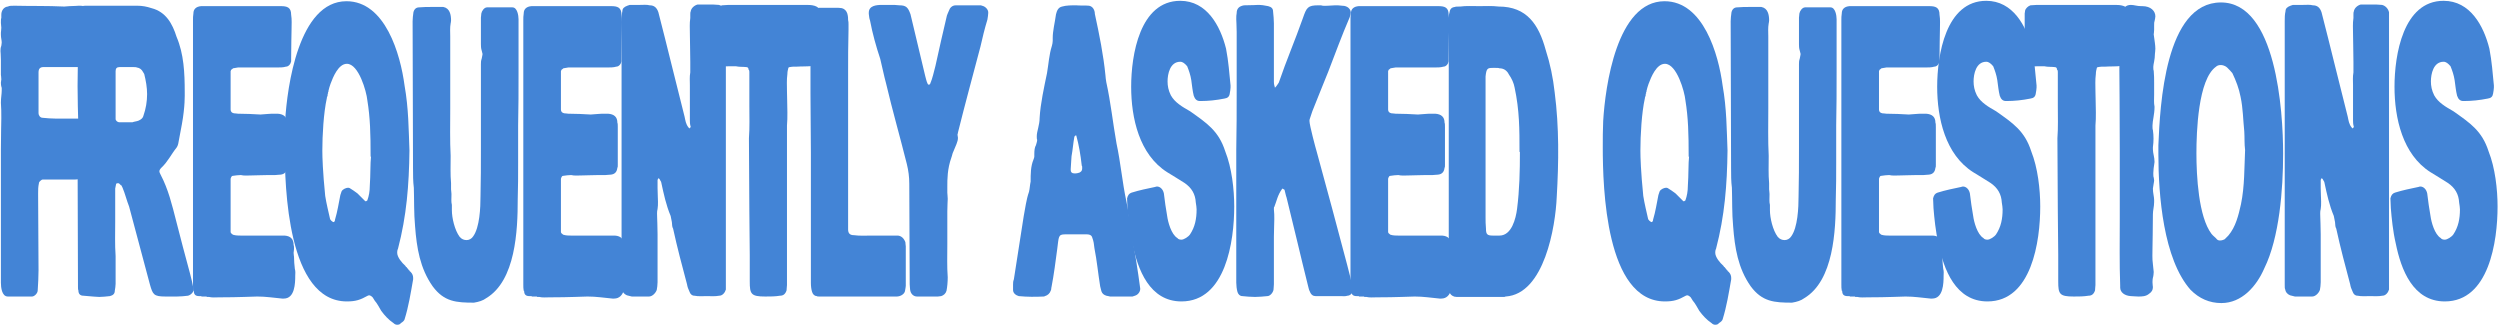
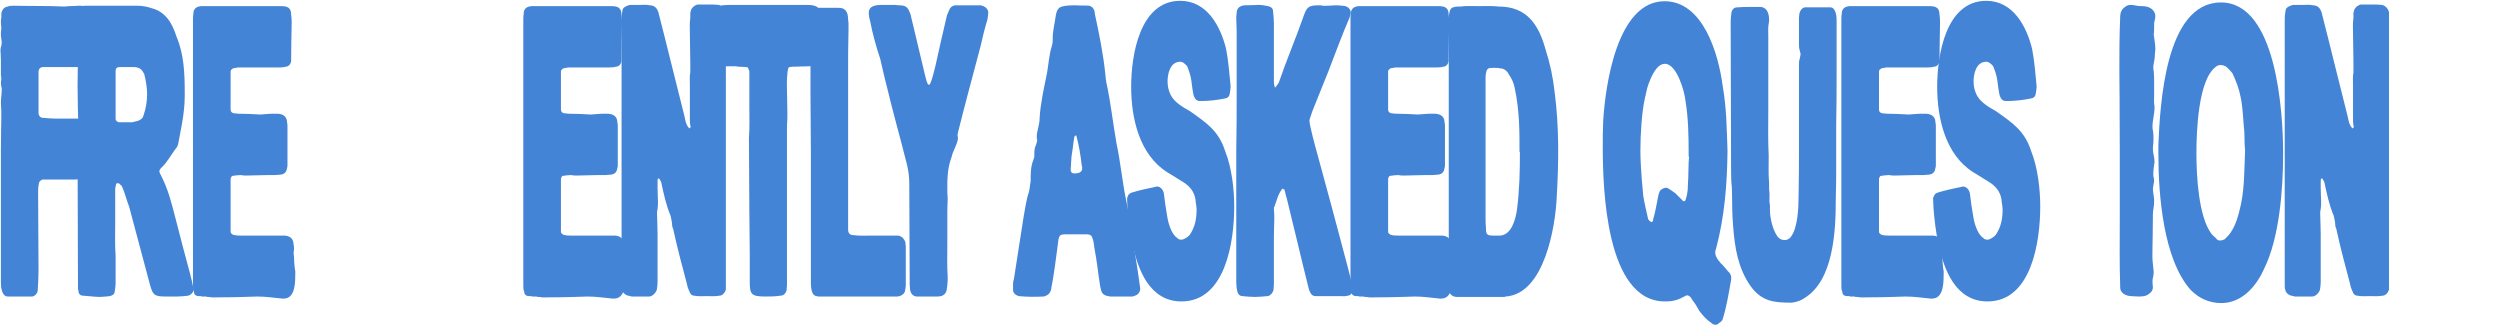
<svg xmlns="http://www.w3.org/2000/svg" width="978" height="128" viewBox="0 0 978 128" fill="none">
  <path d="M15.233 71.52V71.68C14.913 73.12 14.913 74.24 14.913 75.68C14.913 85.92 15.073 95.52 15.073 105.76C15.073 108.32 14.913 111.04 14.753 113.6C14.753 114.72 13.473 116 12.513 116H3.073C0.673 116 0.353 112.32 0.353 110.56V58.56C0.353 52.48 0.513 48.16 0.513 46.24C0.513 44.16 0.513 42.24 0.353 40.16C0.353 38.24 0.673 36.8 0.673 35.52V34.4C0.353 33.44 0.353 32.8 0.353 32.32C0.353 32 0.513 31.36 0.513 31.04C0.513 30.08 0.353 29.6 0.353 29.28V23.52C0.353 21.6 0.193 20.32 0.193 20C0.193 19.36 0.193 18.72 0.513 17.92C0.513 17.6 0.673 17.12 0.673 16.64C0.673 15.68 0.353 14.88 0.353 13.6V12.8C0.353 12.32 0.513 11.68 0.513 10.88C0.513 10.24 0.353 9.6 0.353 8.96C0.353 8 0.353 7.36 0.513 7.04V5.76C0.513 4.16 1.473 2.72 3.073 2.56C3.713 2.24 4.513 2.24 5.633 2.24C12.193 2.4 18.593 2.24 25.153 2.56C25.793 2.56 26.593 2.4 27.233 2.4C28.993 2.4 30.273 2.24 30.753 2.24C31.553 2.24 32.193 2.24 32.513 2.4C35.233 2.4 36.673 3.68 36.673 6.56V22.56C36.673 22.72 36.513 23.2 36.353 24.16C36.033 24.96 35.393 25.6 34.593 25.92C33.953 26.24 33.153 26.4 32.353 26.4C31.713 26.4 31.393 26.24 31.073 26.24H16.993C15.713 26.24 15.073 26.88 15.073 28.32V44.32C15.073 45.12 15.713 46.08 16.673 46.08C18.273 46.24 20.193 46.4 21.953 46.4H30.753C32.353 46.56 33.153 47.36 33.473 48.96C33.473 49.12 33.633 49.6 33.633 50.4C33.793 52.96 33.793 55.52 33.793 58.08C33.793 60.64 33.793 63.2 33.633 65.92V66.88C33.633 67.2 33.473 67.68 33.313 68C32.833 70.4 29.633 70.24 28.033 70.24H16.673C16.193 70.24 15.233 71.2 15.233 71.52Z" fill="#4384D6" />
  <path d="M56.426 28.96L55.946 28.16C55.466 27.2 54.666 26.56 53.546 26.4C53.226 26.24 52.586 26.24 51.786 26.24H46.826C45.706 26.24 45.226 26.72 45.226 27.84V46.56C45.226 47.2 46.026 47.84 46.666 47.84H51.786C52.586 47.52 53.386 47.52 54.186 47.2C55.306 46.72 55.946 46.08 56.106 45.28C57.066 42.56 57.546 39.68 57.546 36.8C57.546 34.24 57.066 31.52 56.426 28.96ZM30.506 112.32L30.346 59.04H30.186L30.666 51.36V49.76C30.506 44.16 30.346 38.88 30.346 33.6C30.346 29.92 30.506 24.48 30.506 17.44C30.506 13.76 30.666 10.24 30.346 6.72V5.12C30.666 3.2 31.626 2.24 33.386 2.24H53.706C55.626 2.24 57.386 2.56 59.306 3.2C64.906 4.64 67.466 9.28 69.066 14.4C71.946 21.12 72.266 28.64 72.266 36C72.266 37.28 72.426 41.6 71.146 48.64L69.706 56.32C69.546 56.96 69.386 57.28 69.066 57.76C66.986 60.32 65.706 63.2 63.146 65.6C62.666 66.08 62.346 66.56 62.346 67.04C62.346 67.36 62.506 67.68 62.826 68.32C65.866 74.08 67.306 80.16 68.906 86.4C70.666 93.12 72.426 100.16 74.346 107.04C74.826 108.96 75.306 110.72 75.626 112.64C75.786 112.64 75.786 112.96 75.786 113.28C75.786 114.08 74.826 115.36 73.546 115.68C72.106 115.84 70.826 116 69.226 116H64.746C60.106 116 59.786 115.2 58.666 111.36C55.946 101.12 53.226 91.04 50.506 80.8C49.546 78.4 48.906 75.68 47.946 73.44L47.466 72.48H47.306L46.666 71.84C46.506 71.68 46.346 71.68 46.186 71.68C45.866 71.68 45.386 71.68 45.386 72.16L45.066 73.76V86.88C45.066 91.04 44.906 95.68 45.226 100.16V111.04C45.226 112 45.066 112.64 44.906 113.76C44.906 114.88 44.266 115.52 42.986 115.84C41.386 116 40.106 116.16 38.826 116.16C38.186 116.16 36.106 116 32.586 115.68C31.306 115.68 30.666 114.88 30.666 113.6C30.506 113.28 30.506 112.8 30.506 112.32Z" fill="#4384D6" />
  <path d="M75.818 113.76H75.658C75.498 112.96 75.498 112.16 75.498 111.2V7.84C75.498 7.04 75.498 6.24 75.658 5.28C75.658 3.52 76.778 2.56 78.698 2.4H109.898C112.298 2.4 113.898 2.88 113.898 5.76C114.218 7.68 114.058 9.6 114.058 11.52C114.058 13.44 113.898 17.44 113.898 22.88V24C113.738 24.96 112.938 26.08 111.818 26.08C110.858 26.4 109.418 26.4 108.298 26.4H93.098C92.938 26.4 92.298 26.56 91.178 26.72C91.178 26.72 90.858 27.04 90.378 27.36C90.378 27.68 90.218 27.68 90.218 27.84V42.88C90.218 43.68 90.698 44.16 91.498 44.32C92.138 44.32 92.778 44.48 93.098 44.48C96.138 44.48 99.018 44.64 101.898 44.8C102.538 44.8 103.338 44.64 103.978 44.64C104.618 44.64 105.418 44.48 106.378 44.48H108.618C111.018 44.64 112.298 45.76 112.298 48C112.458 48.32 112.458 48.96 112.458 49.76V64.48C112.458 65.12 112.458 65.44 112.298 65.6C112.138 67.2 111.338 68.16 109.738 68.32C108.938 68.32 108.298 68.48 107.658 68.48H104.938C102.378 68.48 99.978 68.64 98.058 68.64C96.778 68.64 95.498 68.8 94.218 68.48C93.258 68.48 92.138 68.64 91.018 68.8C90.698 68.8 90.538 69.12 90.378 69.44C90.378 69.6 90.218 69.76 90.218 69.92V90.72C90.218 91.04 90.378 91.04 90.378 91.2C90.858 91.68 91.178 91.84 91.178 91.84C92.298 92.16 93.258 92.16 94.218 92.16H111.338C113.738 92.32 114.858 93.6 114.858 95.84C115.018 96.16 115.018 96.8 115.018 97.44C115.018 97.92 114.858 98.56 114.858 98.88C114.858 99.68 115.018 100.16 115.018 100.48C115.018 102.24 115.178 103.52 115.338 105.12C115.658 106.24 115.498 107.04 115.498 107.84C115.498 110.88 115.338 116.8 111.018 116.8H110.378C107.018 116.48 103.978 116 100.618 116C98.858 116 93.898 116.32 85.578 116.32C84.298 116.32 83.018 116.48 81.738 116.16H80.938L80.778 116H78.858L78.698 115.84H77.898C76.458 115.84 75.818 115.2 75.818 113.76Z" fill="#4384D6" />
-   <path d="M145.14 61.28H144.98C144.98 52.32 144.82 46.08 143.7 39.2C143.38 35.84 140.34 24.96 135.7 24.96C132.34 24.96 130.26 30.24 129.3 32.8C128.98 33.76 128.66 34.72 128.5 35.52C128.5 35.84 128.5 36 128.34 36V36.64H128.18V37.28C128.18 37.44 128.02 37.6 128.02 37.76C128.02 37.92 127.86 38.08 127.86 38.24V38.4C126.58 44.16 126.1 52.96 126.1 58.88C126.1 61.44 126.26 67.04 127.22 76.64C127.7 79.68 128.5 82.88 129.14 85.76C129.46 86.24 129.78 86.56 130.1 86.72C130.26 86.88 130.42 86.88 130.42 86.88C130.74 86.88 131.06 86.56 131.06 85.92C132.02 82.72 132.5 79.52 133.14 76.32L133.62 74.88C134.1 73.92 135.54 73.44 136.18 73.44C136.5 73.44 136.82 73.6 136.82 73.6C137.94 74.24 138.74 74.88 139.86 75.68L142.74 78.56C142.74 78.72 142.9 78.72 143.06 78.72C143.22 78.72 143.38 78.72 143.7 78.4C144.34 76.64 144.66 74.72 144.66 72.8C144.98 68.32 144.82 63.84 145.14 61.28ZM160.18 58.88C160.02 72.32 159.06 84.48 155.7 97.28C155.38 97.92 155.38 98.56 155.38 98.88C155.38 100.64 157.3 102.88 158.42 103.84L158.58 104C158.74 104.32 158.9 104.48 158.9 104.48H159.06C159.06 104.64 159.06 104.64 159.22 104.64V104.8L159.7 105.28V105.44H159.86V105.6L160.02 105.76H160.18C160.18 105.92 160.18 106.08 160.5 106.24L160.66 106.4C161.3 107.04 161.62 107.84 161.62 108.64V109.28C160.66 114.72 159.86 119.84 158.26 124.96C158.1 125.44 157.62 125.92 156.82 126.4C156.5 126.88 156.02 127.04 155.38 127.04C154.9 127.04 154.42 126.88 153.94 126.4C152.02 125.12 150.42 123.36 149.14 121.6C148.34 120.32 147.7 118.88 146.58 117.6C146.42 117.44 146.26 116.96 145.78 116.32C145.3 115.84 144.82 115.52 144.34 115.52C144.18 115.52 144.02 115.68 143.86 115.68C140.98 117.28 139.22 117.92 135.7 117.92C112.5 117.92 111.38 73.28 111.38 57.6C111.38 54.24 111.38 50.88 111.54 47.36C112.34 33.92 116.82 0.48 135.54 0.48C150.74 0.48 156.66 21.28 158.26 33.44C159.86 42.4 159.86 50.88 160.18 58.88Z" fill="#4384D6" />
-   <path d="M161.573 65.92L161.413 8.32C161.413 7.36 161.573 5.92 161.733 4.8C162.053 3.52 162.853 2.88 163.973 2.88C165.733 2.72 167.173 2.72 168.933 2.72H173.413C175.973 3.2 176.453 5.76 176.453 8C176.453 8.64 176.293 8.96 176.293 9.12C175.973 10.88 176.133 12.64 176.133 14.24V42.56C176.133 48.8 175.973 54.88 176.293 60.96C176.293 64.64 176.133 68.16 176.453 71.68V74.08C176.453 74.56 176.613 75.2 176.613 75.84V76.16C176.613 77.76 176.453 78.88 176.773 80.16V82.24C176.773 85.28 177.893 90.08 179.813 92.64C180.613 93.6 181.573 93.92 182.533 93.92C183.493 93.92 184.453 93.44 185.093 92.48C187.653 88.96 187.973 81.28 187.973 76.8C188.133 70.72 188.133 64.32 188.133 58.08V25.12C188.133 24.32 188.133 23.84 188.453 22.88C188.613 21.92 188.773 21.44 188.773 21.12C188.773 20.96 188.613 20.48 188.453 19.84C188.133 18.88 188.133 17.92 188.133 17.28V6.88C188.133 6.56 188.293 5.76 188.293 5.28C188.453 4.32 189.413 2.88 190.533 2.88H200.453C202.373 2.88 202.853 6.08 202.853 7.52V28.32C202.853 35.2 202.853 42.08 202.693 49.12V63.52C202.693 68.48 202.693 73.28 202.533 78.08C202.533 90.08 201.733 109.76 190.213 116.64C188.933 117.6 187.333 118.08 185.413 118.4C178.533 118.4 173.733 118.08 169.253 112C164.293 104.96 163.013 96.96 162.373 88.48C161.893 83.36 162.053 78.24 161.893 73.44C161.573 71.04 161.573 68.32 161.573 65.92Z" fill="#4384D6" />
  <path d="M205.037 113.76H204.877C204.717 112.96 204.717 112.16 204.717 111.2V7.84C204.717 7.04 204.717 6.24 204.877 5.28C204.877 3.52 205.997 2.56 207.917 2.4H239.117C241.517 2.4 243.117 2.88 243.117 5.76C243.437 7.68 243.277 9.6 243.277 11.52C243.277 13.44 243.117 17.44 243.117 22.88V24C242.957 24.96 242.157 26.08 241.037 26.08C240.077 26.4 238.637 26.4 237.517 26.4H222.317C222.157 26.4 221.517 26.56 220.397 26.72C220.397 26.72 220.077 27.04 219.597 27.36C219.597 27.68 219.437 27.68 219.437 27.84V42.88C219.437 43.68 219.917 44.16 220.717 44.32C221.357 44.32 221.997 44.48 222.317 44.48C225.357 44.48 228.237 44.64 231.117 44.8C231.757 44.8 232.557 44.64 233.197 44.64C233.837 44.64 234.637 44.48 235.597 44.48H237.837C240.237 44.64 241.517 45.76 241.517 48C241.677 48.32 241.677 48.96 241.677 49.76V64.48C241.677 65.12 241.677 65.44 241.517 65.6C241.357 67.2 240.557 68.16 238.957 68.32C238.157 68.32 237.517 68.48 236.877 68.48H234.157C231.597 68.48 229.197 68.64 227.277 68.64C225.997 68.64 224.717 68.8 223.437 68.48C222.477 68.48 221.357 68.64 220.237 68.8C219.917 68.8 219.757 69.12 219.597 69.44C219.597 69.6 219.437 69.76 219.437 69.92V90.72C219.437 91.04 219.597 91.04 219.597 91.2C220.077 91.68 220.397 91.84 220.397 91.84C221.517 92.16 222.477 92.16 223.437 92.16H240.557C242.957 92.32 244.077 93.6 244.077 95.84C244.237 96.16 244.237 96.8 244.237 97.44C244.237 97.92 244.077 98.56 244.077 98.88C244.077 99.68 244.237 100.16 244.237 100.48C244.237 102.24 244.397 103.52 244.557 105.12C244.877 106.24 244.717 107.04 244.717 107.84C244.717 110.88 244.557 116.8 240.237 116.8H239.597C236.237 116.48 233.197 116 229.837 116C228.077 116 223.117 116.32 214.797 116.32C213.517 116.32 212.237 116.48 210.957 116.16H210.157L209.997 116H208.077L207.917 115.84H207.117C205.677 115.84 205.037 115.2 205.037 113.76Z" fill="#4384D6" />
  <path d="M247.158 116L245.238 115.52C244.118 115.04 243.478 114.24 243.318 113.12C243.158 112.8 243.158 112.32 243.158 111.36V8.32C243.158 6.88 243.158 5.76 243.478 4.32C243.478 3.36 244.118 2.72 245.398 2.24L246.358 1.92H250.358C251.638 1.92 252.918 1.76 254.198 2.08C255.798 2.08 256.918 2.88 257.558 4.8C261.078 18.4 264.278 31.84 267.798 45.6C268.118 47.04 268.278 48.64 269.398 49.92C269.558 50.08 269.398 50.08 269.718 50.24C269.878 49.92 270.198 49.92 270.198 49.6C269.878 48.64 269.878 47.68 269.878 47.04V33.28C269.878 31.68 269.718 30.08 270.038 28.32V24.16C270.038 20 269.878 16.16 269.878 13.12C269.878 11.04 269.718 9.28 270.038 7.04V5.76C270.038 5.28 270.038 4.8 270.198 4.48C270.358 3.2 271.638 2.08 272.918 1.76H277.238C278.518 1.76 279.638 1.76 281.238 1.92C282.518 2.24 283.638 3.36 283.958 4.8V113.28C283.638 114.4 282.678 115.68 281.398 115.68C279.638 116 278.198 115.84 276.598 115.84C274.838 115.84 273.238 116 271.638 115.68C270.678 115.68 270.038 115.04 269.718 114.08C269.238 113.12 268.918 112.16 268.758 111.2C266.838 104 264.918 96.8 263.318 89.44C262.838 88.64 262.998 88 262.838 86.88L262.358 84.48C260.598 80.32 259.638 75.84 258.678 71.36C258.678 71.04 258.198 70.56 258.038 70.08L257.718 69.76C257.558 69.76 257.398 69.92 257.398 69.92C257.398 70.24 257.238 70.24 257.238 70.4V73.6C257.238 75.52 257.398 77.44 257.398 78.88C257.398 80 257.398 80.8 257.238 81.76C256.918 82.88 257.078 84.16 257.078 85.12C257.078 86.24 257.238 88.32 257.238 91.68V110.4C257.238 111.52 257.078 112.48 256.918 113.44C256.438 114.72 255.158 116 253.878 116H247.158Z" fill="#4384D6" />
  <path d="M293.145 82.56L292.985 54.08C293.305 49.92 293.145 45.44 293.145 41.12V28.16C293.145 27.84 293.145 27.52 292.825 27.2C292.825 26.56 292.505 26.24 291.865 26.24C290.425 26.08 289.305 26.24 287.865 25.92H285.305C284.345 25.92 283.545 26.08 282.745 25.76C281.465 25.76 280.345 24.48 280.185 23.36V5.28C280.185 4.96 280.345 4.64 280.345 4.16C280.505 3.36 281.465 2.4 282.425 2.08C283.385 2.08 284.025 1.92 284.985 1.92H315.705C317.305 1.92 320.345 2.08 320.825 4.32C320.825 4.8 320.985 5.6 320.985 5.92V21.92C320.985 22.56 320.825 23.2 320.825 23.52C320.505 24.64 319.545 25.76 318.265 25.76C315.865 26.08 313.785 25.92 311.545 26.08H310.265C309.625 26.08 309.305 26.24 308.985 26.24C308.505 26.24 308.345 26.56 308.345 26.88C308.025 28 308.025 28.64 308.025 28.96C307.705 31.36 307.865 33.44 307.865 35.68C307.865 38.08 308.025 40.64 308.025 44C308.025 45.76 308.025 47.52 307.865 49.12V111.52C307.865 112.16 307.705 112.8 307.705 113.6C307.225 115.04 306.425 115.68 305.145 115.68C303.225 116 301.305 116 299.385 116C293.785 116 293.305 115.04 293.305 110.08V99.84C293.305 94.08 293.145 88.32 293.145 82.56Z" fill="#4384D6" />
  <path d="M317.221 59.84C317.221 52 317.061 44.48 317.061 36.48V8.32C317.061 7.52 317.221 6.88 317.221 6.4C317.541 4.32 318.661 3.2 320.581 3.04H327.781C328.421 3.04 329.061 3.2 329.381 3.2C330.501 3.52 331.141 4.32 331.461 5.28C331.781 6.4 331.781 7.2 331.781 7.84C331.941 8.32 331.941 8.96 331.941 9.6V11.52C331.781 17.28 331.781 23.2 331.781 28.64V89.76C331.781 91.36 332.581 92 334.021 92C336.421 92.32 338.501 92.16 340.901 92.16H351.301C352.581 92.32 353.541 93.12 354.181 94.72C354.181 95.36 354.341 96 354.341 96.32V111.84C354.341 112.16 354.181 112.96 354.021 113.92C353.701 115.2 352.101 116 350.821 116H320.581C319.941 116 319.621 116 319.621 115.84C318.661 115.84 318.021 115.2 317.701 114.24C317.381 113.28 317.221 112 317.221 110.72V59.84Z" fill="#4384D6" />
  <path d="M355.872 111.2L355.712 71.84C355.712 69.28 355.392 66.72 354.752 64.16C352.032 53.28 349.152 43.36 346.592 32.48C345.792 29.6 345.152 26.24 344.352 23.04C342.752 18.24 341.312 13.12 340.352 8C340.032 7.2 340.032 6.56 339.872 5.44V4.96C339.872 2.24 342.752 1.92 344.992 1.92H348.512C349.472 1.92 350.752 1.92 351.872 2.08C354.432 2.08 355.232 2.88 356.192 5.6C358.112 13.76 360.032 21.76 361.952 29.76C362.272 30.88 362.432 31.84 362.912 32.8C363.072 33.12 363.232 33.12 363.392 33.12H363.552L363.872 32.8C364.832 30.56 365.312 28.16 365.952 25.76C367.392 19.2 368.832 12.8 370.432 6.08C370.592 5.76 370.752 5.12 371.232 4.16C371.552 3.2 372.352 2.08 373.952 2.08H383.712C383.872 2.08 384.032 2.24 384.192 2.24C385.632 2.56 386.592 3.84 386.592 4.8V5.12C386.592 5.76 386.432 6.72 386.272 7.68C385.152 11.36 384.352 14.72 383.552 18.24C380.512 29.76 377.632 40.32 374.752 51.84C374.752 52.32 374.592 52.32 374.592 52.48V52.8C374.592 53.12 374.752 53.6 374.752 53.92C374.752 55.52 373.792 57.12 372.992 59.2C372.512 60.16 372.512 60.8 372.192 61.6C370.592 66.08 370.592 70.08 370.592 72.96V75.36C370.592 76 370.752 76.8 370.752 77.76C370.752 78.72 370.592 80.16 370.592 82.72V95.52C370.592 99.84 370.432 104.32 370.752 108.48C370.752 110.24 370.592 112.16 370.272 113.76C369.952 114.88 369.152 115.52 368.192 115.84C367.712 115.84 367.392 116 366.912 116H358.752C357.312 116 356.192 114.88 356.032 113.28C356.032 112.64 355.872 112.16 355.872 111.2Z" fill="#4384D6" />
  <path d="M423.185 64.64V64.8C422.705 60.48 422.065 56.8 421.105 53.28C421.105 52.96 420.945 52.96 420.785 52.96L420.305 53.44C419.825 56 419.665 58.56 419.185 61.12C419.025 62.72 419.025 64.32 418.865 66.08V66.56C418.865 67.36 419.345 67.84 420.305 67.84H420.785C421.265 67.84 421.585 67.68 421.745 67.68C422.705 67.52 423.345 66.88 423.345 65.92V65.12C423.185 64.96 423.185 64.8 423.185 64.64ZM421.105 2.08H420.945C422.705 2.24 424.465 2.08 426.065 2.24C427.665 2.56 428.305 4.16 428.305 5.44C430.065 13.6 431.665 21.44 432.465 29.6C432.465 30.24 432.625 31.04 432.785 32.16C434.545 40.16 435.345 48 436.785 56.16C438.385 63.52 439.025 71.2 440.625 78.72C441.585 82.88 441.905 87.52 442.705 92C443.985 98.72 445.105 105.6 446.065 112.96C446.065 114.24 445.105 115.36 443.985 115.68L443.025 116H434.225C434.225 116 433.745 115.84 432.785 115.68C431.825 115.36 431.185 114.88 430.865 113.92L430.385 112C429.585 107.04 429.105 101.92 428.145 97.12C427.985 95.52 427.825 94.4 427.345 93.12C427.025 91.52 425.425 91.68 424.305 91.68H416.625C413.905 91.68 414.225 92.64 413.585 97.44C412.945 102.24 412.305 107.36 411.345 112.32C411.185 112.64 411.345 113.28 411.025 113.76C410.705 114.72 409.905 115.52 408.785 115.84C408.625 115.84 408.625 116 408.305 116C404.945 116.16 401.905 116.16 398.545 115.84C397.425 115.52 396.305 114.72 396.305 113.44V111.36C396.305 110.72 396.305 110.08 396.625 109.28C397.905 101.12 399.185 92.96 400.465 84.64C401.105 81.44 401.425 78.24 402.545 75.04C402.865 73.76 402.865 72.48 403.185 71.04C403.185 68 403.185 65.12 404.305 62.4C404.465 61.92 404.625 61.6 404.625 61.28V60.32C404.625 58.72 404.785 57.6 405.265 56.8C405.425 56.16 405.745 55.36 405.745 54.72C405.585 54.4 405.585 53.92 405.585 53.28C405.585 51.36 406.705 48.96 406.705 46.08C407.025 40.48 408.465 34.08 409.585 28.64C410.225 24.96 410.385 21.44 411.505 17.92C411.665 17.28 411.825 16.64 411.825 16V14.88C411.825 12 412.625 9.12 413.105 5.6C413.425 4.32 413.905 2.88 415.505 2.56C417.105 2.08 419.185 2.08 421.105 2.08Z" fill="#4384D6" />
  <path d="M441.071 81.44L440.911 77.6C441.231 76.32 441.711 75.68 442.671 75.36C445.711 74.4 448.911 73.76 451.951 73.12C451.951 73.12 452.271 72.96 452.591 72.96C453.871 72.96 454.991 74.08 455.311 75.68C455.631 78.72 456.111 81.6 456.591 84.48C456.911 86.88 458.191 91.68 460.591 93.12C460.911 93.6 461.551 93.76 462.191 93.76C463.151 93.76 464.911 92.64 465.551 91.68C467.471 88.8 468.111 85.6 468.111 81.92C468.111 81.12 467.951 80.32 467.791 79.2C467.631 76 466.191 73.44 463.311 71.52C460.911 70.08 458.831 68.64 456.591 67.36C445.711 60.48 442.511 46.24 442.511 33.92C442.511 21.6 445.871 0.32 461.711 0.32C472.111 0.32 477.391 10.08 479.631 19.04C480.591 24 480.911 28.64 481.391 33.44V34.24C481.391 34.88 481.231 35.68 481.071 36.64C480.911 37.76 480.271 38.4 478.991 38.56C475.791 39.2 472.751 39.52 469.711 39.52H469.391C468.271 39.52 467.471 38.88 466.991 37.44C466.511 35.52 466.351 33.6 466.031 31.36C465.711 29.28 465.071 27.52 464.431 25.92C463.471 24.8 462.671 24.16 461.711 24.16C457.711 24.16 456.751 28.96 456.751 31.84C456.751 33.6 457.071 35.36 458.031 37.28C458.831 38.72 459.951 39.84 461.231 40.8C462.671 41.92 463.951 42.56 465.551 43.52C472.111 48.16 476.751 51.2 479.311 59.2C481.871 65.6 482.831 74.08 482.831 80.8C482.831 94.4 479.471 117.92 462.191 117.92C449.711 117.92 445.071 105.44 442.991 95.2C441.871 90.4 441.391 85.28 441.071 81.44Z" fill="#4384D6" />
  <path d="M483.787 35.52V12.48C483.787 9.92 483.627 8.48 483.627 7.52C483.627 6.56 483.627 5.76 483.787 5.12C483.787 3.36 484.747 2.4 486.667 2.08C489.867 2.08 491.627 1.92 492.107 1.92C493.387 1.92 494.667 2.08 496.107 2.4C497.387 2.72 498.027 3.36 498.027 4.48C498.187 6.24 498.347 7.52 498.347 9.12V32C498.347 32.32 498.347 32.96 498.667 33.92C498.667 34.24 498.667 34.24 498.827 34.24L499.147 33.92C499.467 33.6 499.787 32.96 500.267 32.32C503.147 23.84 506.667 15.68 509.707 7.04C511.147 2.88 511.627 2.08 515.787 2.08H516.747C517.707 2.4 518.507 2.24 519.467 2.24C520.427 2.24 521.227 2.08 522.347 2.08C523.147 2.08 523.947 2.08 525.067 2.24C527.307 2.24 528.427 3.68 528.427 4.96C528.427 5.44 528.267 6.08 527.947 6.88C524.907 13.92 522.347 20.96 519.627 28C517.387 33.44 515.467 38.4 513.387 43.52L512.427 46.4C512.267 46.72 512.267 47.04 512.267 47.36C512.267 48.96 514.667 57.92 515.147 59.52C519.147 74.24 523.147 88.8 526.987 103.52C527.787 106.56 528.587 109.76 529.227 112.64C529.227 112.8 529.387 112.96 529.387 113.28C529.387 114.24 528.427 115.68 527.147 115.68C526.187 116 525.387 115.84 524.587 115.84H514.667C513.707 115.84 512.907 115.36 512.427 114.08C511.947 113.28 511.947 112.48 511.627 111.52C508.747 100 506.187 88.8 503.307 77.28C502.987 76.48 502.827 75.36 502.507 74.24C502.187 74.08 502.027 73.92 501.707 73.76L501.547 73.92C499.787 76.32 499.467 78.56 498.507 80.96C498.347 80.96 498.347 81.28 498.347 81.92C498.507 83.2 498.507 84.48 498.507 85.76C498.507 87.68 498.347 90.08 498.347 92.64V111.2C498.347 112.16 498.187 112.8 498.187 113.44C497.867 114.72 496.747 115.84 495.787 115.84C494.027 116 492.587 116.16 490.987 116.16C489.227 116.16 487.627 116 486.027 115.84C485.067 115.84 484.427 115.2 484.107 114.24C483.787 113.12 483.627 111.68 483.627 110.56V58.56C483.787 50.88 483.787 43.2 483.787 35.52Z" fill="#4384D6" />
  <path d="M528.631 113.76H528.471C528.311 112.96 528.311 112.16 528.311 111.2V7.84C528.311 7.04 528.311 6.24 528.471 5.28C528.471 3.52 529.591 2.56 531.511 2.4H562.711C565.111 2.4 566.711 2.88 566.711 5.76C567.031 7.68 566.871 9.6 566.871 11.52C566.871 13.44 566.711 17.44 566.711 22.88V24C566.551 24.96 565.751 26.08 564.631 26.08C563.671 26.4 562.231 26.4 561.111 26.4H545.911C545.751 26.4 545.111 26.56 543.991 26.72C543.991 26.72 543.671 27.04 543.191 27.36C543.191 27.68 543.031 27.68 543.031 27.84V42.88C543.031 43.68 543.511 44.16 544.311 44.32C544.951 44.32 545.591 44.48 545.911 44.48C548.951 44.48 551.831 44.64 554.711 44.8C555.351 44.8 556.151 44.64 556.791 44.64C557.431 44.64 558.231 44.48 559.191 44.48H561.431C563.831 44.64 565.111 45.76 565.111 48C565.271 48.32 565.271 48.96 565.271 49.76V64.48C565.271 65.12 565.271 65.44 565.111 65.6C564.951 67.2 564.151 68.16 562.551 68.32C561.751 68.32 561.111 68.48 560.471 68.48H557.751C555.191 68.48 552.791 68.64 550.871 68.64C549.591 68.64 548.311 68.8 547.031 68.48C546.071 68.48 544.951 68.64 543.831 68.8C543.511 68.8 543.351 69.12 543.191 69.44C543.191 69.6 543.031 69.76 543.031 69.92V90.72C543.031 91.04 543.191 91.04 543.191 91.2C543.671 91.68 543.991 91.84 543.991 91.84C545.111 92.16 546.071 92.16 547.031 92.16H564.151C566.551 92.32 567.671 93.6 567.671 95.84C567.831 96.16 567.831 96.8 567.831 97.44C567.831 97.92 567.671 98.56 567.671 98.88C567.671 99.68 567.831 100.16 567.831 100.48C567.831 102.24 567.991 103.52 568.151 105.12C568.471 106.24 568.311 107.04 568.311 107.84C568.311 110.88 568.151 116.8 563.831 116.8H563.191C559.831 116.48 556.791 116 553.431 116C551.671 116 546.711 116.32 538.391 116.32C537.111 116.32 535.831 116.48 534.551 116.16H533.751L533.591 116H531.671L531.511 115.84H530.711C529.271 115.84 528.631 115.2 528.631 113.76Z" fill="#4384D6" />
  <path d="M594.592 59.36L594.432 59.52C594.432 50.56 594.432 43.2 592.512 34.24C592.192 32.48 591.392 30.72 590.272 29.12C589.472 27.52 588.192 26.72 586.592 26.72C586.272 26.56 585.792 26.56 584.992 26.56H584.032C581.952 26.56 581.472 26.72 581.152 29.92V84.96C581.152 86.4 581.152 87.84 581.312 89.44C581.312 91.68 581.792 92.16 584.032 92.16H586.592C591.392 92.16 592.992 85.44 593.472 81.76C594.432 74.24 594.592 66.88 594.592 59.36ZM568.672 116H568.832C567.872 115.68 567.232 115.04 567.072 114.24C566.752 113.12 566.752 112.16 566.752 111.2V6.88C566.752 6.56 566.752 5.76 567.072 4.8C567.232 3.52 567.872 2.88 569.152 2.72C569.472 2.56 570.112 2.56 571.232 2.56C573.472 2.24 576.192 2.4 578.752 2.4C580.992 2.4 583.712 2.24 586.272 2.56C597.312 2.56 601.952 9.6 604.672 19.52C606.432 24.96 607.552 30.4 608.192 36.16C609.952 49.76 609.792 63.36 608.992 77.12C608.512 88.48 604.192 115.04 588.992 116C588.832 116 588.672 116.16 588.512 116.16H569.792C569.312 116.16 569.152 116 568.672 116Z" fill="#4384D6" />
  <path d="M660.765 61.28H660.605C660.605 52.32 660.445 46.08 659.325 39.2C659.005 35.84 655.965 24.96 651.325 24.96C647.965 24.96 645.885 30.24 644.925 32.8C644.605 33.76 644.285 34.72 644.125 35.52C644.125 35.84 644.125 36 643.965 36V36.64H643.805V37.28C643.805 37.44 643.645 37.6 643.645 37.76C643.645 37.92 643.485 38.08 643.485 38.24V38.4C642.205 44.16 641.725 52.96 641.725 58.88C641.725 61.44 641.885 67.04 642.845 76.64C643.325 79.68 644.125 82.88 644.765 85.76C645.085 86.24 645.405 86.56 645.725 86.72C645.885 86.88 646.045 86.88 646.045 86.88C646.365 86.88 646.685 86.56 646.685 85.92C647.645 82.72 648.125 79.52 648.765 76.32L649.245 74.88C649.725 73.92 651.165 73.44 651.805 73.44C652.125 73.44 652.445 73.6 652.445 73.6C653.565 74.24 654.365 74.88 655.485 75.68L658.365 78.56C658.365 78.72 658.525 78.72 658.685 78.72C658.845 78.72 659.005 78.72 659.325 78.4C659.965 76.64 660.285 74.72 660.285 72.8C660.605 68.32 660.445 63.84 660.765 61.28ZM675.805 58.88C675.645 72.32 674.685 84.48 671.325 97.28C671.005 97.92 671.005 98.56 671.005 98.88C671.005 100.64 672.925 102.88 674.045 103.84L674.205 104C674.365 104.32 674.525 104.48 674.525 104.48H674.685C674.685 104.64 674.685 104.64 674.845 104.64V104.8L675.325 105.28V105.44H675.485V105.6L675.645 105.76H675.805C675.805 105.92 675.805 106.08 676.125 106.24L676.285 106.4C676.925 107.04 677.245 107.84 677.245 108.64V109.28C676.285 114.72 675.485 119.84 673.885 124.96C673.725 125.44 673.245 125.92 672.445 126.4C672.125 126.88 671.645 127.04 671.005 127.04C670.525 127.04 670.045 126.88 669.565 126.4C667.645 125.12 666.045 123.36 664.765 121.6C663.965 120.32 663.325 118.88 662.205 117.6C662.045 117.44 661.885 116.96 661.405 116.32C660.925 115.84 660.445 115.52 659.965 115.52C659.805 115.52 659.645 115.68 659.485 115.68C656.605 117.28 654.845 117.92 651.325 117.92C628.125 117.92 627.005 73.28 627.005 57.6C627.005 54.24 627.005 50.88 627.165 47.36C627.965 33.92 632.445 0.48 651.165 0.48C666.365 0.48 672.285 21.28 673.885 33.44C675.485 42.4 675.485 50.88 675.805 58.88Z" fill="#4384D6" />
  <path d="M677.198 65.92L677.038 8.32C677.038 7.36 677.198 5.92 677.358 4.8C677.678 3.52 678.478 2.88 679.598 2.88C681.358 2.72 682.798 2.72 684.558 2.72H689.038C691.598 3.2 692.078 5.76 692.078 8C692.078 8.64 691.918 8.96 691.918 9.12C691.598 10.88 691.758 12.64 691.758 14.24V42.56C691.758 48.8 691.598 54.88 691.918 60.96C691.918 64.64 691.758 68.16 692.078 71.68V74.08C692.078 74.56 692.238 75.2 692.238 75.84V76.16C692.238 77.76 692.078 78.88 692.398 80.16V82.24C692.398 85.28 693.518 90.08 695.438 92.64C696.238 93.6 697.198 93.92 698.158 93.92C699.118 93.92 700.078 93.44 700.718 92.48C703.278 88.96 703.598 81.28 703.598 76.8C703.758 70.72 703.758 64.32 703.758 58.08V25.12C703.758 24.32 703.758 23.84 704.078 22.88C704.238 21.92 704.398 21.44 704.398 21.12C704.398 20.96 704.238 20.48 704.078 19.84C703.758 18.88 703.758 17.92 703.758 17.28V6.88C703.758 6.56 703.918 5.76 703.918 5.28C704.078 4.32 705.038 2.88 706.158 2.88H716.078C717.998 2.88 718.478 6.08 718.478 7.52V28.32C718.478 35.2 718.478 42.08 718.318 49.12V63.52C718.318 68.48 718.318 73.28 718.158 78.08C718.158 90.08 717.358 109.76 705.838 116.64C704.558 117.6 702.958 118.08 701.038 118.4C694.158 118.4 689.358 118.08 684.878 112C679.918 104.96 678.638 96.96 677.998 88.48C677.518 83.36 677.678 78.24 677.518 73.44C677.198 71.04 677.198 68.32 677.198 65.92Z" fill="#4384D6" />
  <path d="M720.662 113.76H720.502C720.342 112.96 720.342 112.16 720.342 111.2V7.84C720.342 7.04 720.342 6.24 720.502 5.28C720.502 3.52 721.622 2.56 723.542 2.4H754.742C757.142 2.4 758.742 2.88 758.742 5.76C759.062 7.68 758.902 9.6 758.902 11.52C758.902 13.44 758.742 17.44 758.742 22.88V24C758.582 24.96 757.782 26.08 756.662 26.08C755.702 26.4 754.262 26.4 753.142 26.4H737.942C737.782 26.4 737.142 26.56 736.022 26.72C736.022 26.72 735.702 27.04 735.222 27.36C735.222 27.68 735.062 27.68 735.062 27.84V42.88C735.062 43.68 735.542 44.16 736.342 44.32C736.982 44.32 737.622 44.48 737.942 44.48C740.982 44.48 743.862 44.64 746.742 44.8C747.382 44.8 748.182 44.64 748.822 44.64C749.462 44.64 750.262 44.48 751.222 44.48H753.462C755.862 44.64 757.142 45.76 757.142 48C757.302 48.32 757.302 48.96 757.302 49.76V64.48C757.302 65.12 757.302 65.44 757.142 65.6C756.982 67.2 756.182 68.16 754.582 68.32C753.782 68.32 753.142 68.48 752.502 68.48H749.782C747.222 68.48 744.822 68.64 742.902 68.64C741.622 68.64 740.342 68.8 739.062 68.48C738.102 68.48 736.982 68.64 735.862 68.8C735.542 68.8 735.382 69.12 735.222 69.44C735.222 69.6 735.062 69.76 735.062 69.92V90.72C735.062 91.04 735.222 91.04 735.222 91.2C735.702 91.68 736.022 91.84 736.022 91.84C737.142 92.16 738.102 92.16 739.062 92.16H756.182C758.582 92.32 759.702 93.6 759.702 95.84C759.862 96.16 759.862 96.8 759.862 97.44C759.862 97.92 759.702 98.56 759.702 98.88C759.702 99.68 759.862 100.16 759.862 100.48C759.862 102.24 760.022 103.52 760.182 105.12C760.502 106.24 760.342 107.04 760.342 107.84C760.342 110.88 760.182 116.8 755.862 116.8H755.222C751.862 116.48 748.822 116 745.462 116C743.702 116 738.742 116.32 730.422 116.32C729.142 116.32 727.862 116.48 726.582 116.16H725.782L725.622 116H723.702L723.542 115.84H722.742C721.302 115.84 720.662 115.2 720.662 113.76Z" fill="#4384D6" />
  <path d="M756.383 81.44L756.223 77.6C756.543 76.32 757.023 75.68 757.983 75.36C761.023 74.4 764.223 73.76 767.263 73.12C767.263 73.12 767.583 72.96 767.903 72.96C769.183 72.96 770.303 74.08 770.623 75.68C770.943 78.72 771.423 81.6 771.903 84.48C772.223 86.88 773.503 91.68 775.903 93.12C776.223 93.6 776.863 93.76 777.503 93.76C778.463 93.76 780.223 92.64 780.863 91.68C782.783 88.8 783.423 85.6 783.423 81.92C783.423 81.12 783.263 80.32 783.103 79.2C782.943 76 781.503 73.44 778.623 71.52C776.223 70.08 774.143 68.64 771.903 67.36C761.023 60.48 757.823 46.24 757.823 33.92C757.823 21.6 761.183 0.32 777.023 0.32C787.423 0.32 792.703 10.08 794.943 19.04C795.903 24 796.223 28.64 796.703 33.44V34.24C796.703 34.88 796.543 35.68 796.383 36.64C796.223 37.76 795.583 38.4 794.303 38.56C791.103 39.2 788.063 39.52 785.023 39.52H784.703C783.583 39.52 782.783 38.88 782.303 37.44C781.823 35.52 781.663 33.6 781.343 31.36C781.023 29.28 780.383 27.52 779.743 25.92C778.783 24.8 777.983 24.16 777.023 24.16C773.023 24.16 772.063 28.96 772.063 31.84C772.063 33.6 772.383 35.36 773.343 37.28C774.143 38.72 775.263 39.84 776.543 40.8C777.983 41.92 779.263 42.56 780.863 43.52C787.423 48.16 792.063 51.2 794.623 59.2C797.183 65.6 798.143 74.08 798.143 80.8C798.143 94.4 794.783 117.92 777.503 117.92C765.023 117.92 760.383 105.44 758.303 95.2C757.183 90.4 756.703 85.28 756.383 81.44Z" fill="#4384D6" />
-   <path d="M805.02 82.56L804.86 54.08C805.18 49.92 805.02 45.44 805.02 41.12V28.16C805.02 27.84 805.02 27.52 804.7 27.2C804.7 26.56 804.38 26.24 803.74 26.24C802.3 26.08 801.18 26.24 799.74 25.92H797.18C796.22 25.92 795.42 26.08 794.62 25.76C793.34 25.76 792.22 24.48 792.06 23.36V5.28C792.06 4.96 792.22 4.64 792.22 4.16C792.38 3.36 793.34 2.4 794.3 2.08C795.26 2.08 795.9 1.92 796.86 1.92H827.58C829.18 1.92 832.22 2.08 832.7 4.32C832.7 4.8 832.86 5.6 832.86 5.92V21.92C832.86 22.56 832.7 23.2 832.7 23.52C832.38 24.64 831.42 25.76 830.14 25.76C827.74 26.08 825.66 25.92 823.42 26.08H822.14C821.5 26.08 821.18 26.24 820.86 26.24C820.38 26.24 820.22 26.56 820.22 26.88C819.9 28 819.9 28.64 819.9 28.96C819.58 31.36 819.74 33.44 819.74 35.68C819.74 38.08 819.9 40.64 819.9 44C819.9 45.76 819.9 47.52 819.74 49.12V111.52C819.74 112.16 819.58 112.8 819.58 113.6C819.1 115.04 818.3 115.68 817.02 115.68C815.1 116 813.18 116 811.26 116C805.66 116 805.18 115.04 805.18 110.08V99.84C805.18 94.08 805.02 88.32 805.02 82.56Z" fill="#4384D6" />
  <path d="M829.416 112.48V111.68C829.096 102.72 829.256 94.4 829.256 85.44V58.88C829.256 41.6 829.096 31.2 829.096 27.68C829.096 20.96 829.096 13.76 829.416 6.72C829.416 4.8 830.056 3.52 831.336 2.72C831.816 2.24 832.616 1.92 833.576 1.92C834.856 1.92 835.976 2.4 837.576 2.4H838.056C841.416 2.4 843.176 4.32 843.176 6.4C843.176 6.88 843.016 7.52 842.856 8.32C842.696 8.64 842.696 9.28 842.696 10.08V11.68C842.696 12.64 842.536 13.12 842.536 13.44C842.856 15.84 843.176 17.76 843.176 19.04C843.176 20 843.016 20.64 843.016 20.96C843.016 23.36 842.376 25.12 842.376 26.08C842.376 26.88 842.376 27.36 842.536 27.68C842.696 29.44 842.696 30.88 842.696 32.32V36.96C842.696 38.72 842.536 40.16 842.856 41.76C842.856 44.8 842.056 47.2 842.056 49.12C842.056 49.92 842.056 50.56 842.216 50.88C842.536 53.12 842.536 55.36 842.216 57.6V58.4C842.216 60 842.856 61.44 842.856 63.36C842.536 65.28 842.376 66.88 842.376 67.68C842.376 68.48 842.376 69.12 842.536 69.44C842.536 69.76 842.696 70.08 842.696 70.56C842.696 71.2 842.376 72.32 842.216 73.76C842.216 75.52 842.696 76.96 842.696 78.24V79.04C842.696 80.8 842.216 82.24 842.216 83.84C842.216 90.24 842.056 94.72 842.056 96.8C842.056 99.04 841.896 101.12 842.216 103.36C842.376 105.12 842.536 106.08 842.536 106.4C842.536 107.2 842.376 107.68 842.376 108C842.056 109.12 842.056 109.92 842.056 110.4C842.056 111.36 842.216 112 842.216 112.32C842.216 113.44 841.736 114.24 840.776 114.88C839.496 116 837.896 116 836.456 116C835.336 116 834.536 115.84 833.576 115.84C831.176 115.68 829.416 114.4 829.416 112.48Z" fill="#4384D6" />
  <path d="M878.28 58.72C877.96 56.16 878.12 53.76 877.96 51.36C877.48 46.88 877.48 42.4 876.52 37.92C875.88 34.56 874.76 31.68 873.32 28.64C872.84 28 872.2 27.36 871.24 26.4C870.12 25.44 869 25.44 868.68 25.44C867.88 25.44 867.24 25.76 866.92 26.08C859.88 31.04 859.24 51.68 859.24 60C859.24 68.64 860.04 84.8 865.16 91.52C865.8 92.32 866.6 92.8 867.24 93.6C867.56 93.92 867.88 94.08 868.52 94.08C868.68 94.08 869.32 94.08 870.28 93.6L871.72 92.16C874.6 88.8 875.72 84.16 876.68 79.84C878.12 72.8 877.96 65.6 878.28 58.72ZM844.36 60.48V56.8C845 41.44 846.92 0.96 868.84 0.96C890.44 0.96 893.16 43.36 893.16 60.16C893.16 73.92 891.72 92.96 885.8 104.96C882.76 112 877 118.56 869 118.56C864.36 118.56 860.36 116.8 857 113.44C846.28 101.44 844.36 76.16 844.36 60.48Z" fill="#4384D6" />
  <path d="M897.783 116L895.863 115.52C894.743 115.04 894.103 114.24 893.943 113.12C893.783 112.8 893.783 112.32 893.783 111.36V8.32C893.783 6.88 893.783 5.76 894.103 4.32C894.103 3.36 894.743 2.72 896.023 2.24L896.983 1.92H900.983C902.263 1.92 903.543 1.76 904.823 2.08C906.423 2.08 907.543 2.88 908.183 4.8C911.703 18.4 914.903 31.84 918.423 45.6C918.743 47.04 918.903 48.64 920.023 49.92C920.183 50.08 920.023 50.08 920.343 50.24C920.503 49.92 920.823 49.92 920.823 49.6C920.503 48.64 920.503 47.68 920.503 47.04V33.28C920.503 31.68 920.343 30.08 920.663 28.32V24.16C920.663 20 920.503 16.16 920.503 13.12C920.503 11.04 920.343 9.28 920.663 7.04V5.76C920.663 5.28 920.663 4.8 920.823 4.48C920.983 3.2 922.263 2.08 923.543 1.76H927.863C929.143 1.76 930.263 1.76 931.863 1.92C933.143 2.24 934.263 3.36 934.583 4.8V113.28C934.263 114.4 933.303 115.68 932.023 115.68C930.263 116 928.823 115.84 927.223 115.84C925.463 115.84 923.863 116 922.263 115.68C921.303 115.68 920.663 115.04 920.343 114.08C919.863 113.12 919.543 112.16 919.383 111.2C917.463 104 915.543 96.8 913.943 89.44C913.463 88.64 913.623 88 913.463 86.88L912.983 84.48C911.223 80.32 910.263 75.84 909.303 71.36C909.303 71.04 908.823 70.56 908.663 70.08L908.343 69.76C908.183 69.76 908.023 69.92 908.023 69.92C908.023 70.24 907.863 70.24 907.863 70.4V73.6C907.863 75.52 908.023 77.44 908.023 78.88C908.023 80 908.023 80.8 907.863 81.76C907.543 82.88 907.703 84.16 907.703 85.12C907.703 86.24 907.863 88.32 907.863 91.68V110.4C907.863 111.52 907.703 112.48 907.543 113.44C907.063 114.72 905.783 116 904.503 116H897.783Z" fill="#4384D6" />
-   <path d="M935.29 81.44L935.13 77.6C935.45 76.32 935.93 75.68 936.89 75.36C939.93 74.4 943.13 73.76 946.17 73.12C946.17 73.12 946.49 72.96 946.81 72.96C948.09 72.96 949.21 74.08 949.53 75.68C949.85 78.72 950.33 81.6 950.81 84.48C951.13 86.88 952.41 91.68 954.81 93.12C955.13 93.6 955.77 93.76 956.41 93.76C957.37 93.76 959.13 92.64 959.77 91.68C961.69 88.8 962.33 85.6 962.33 81.92C962.33 81.12 962.17 80.32 962.01 79.2C961.85 76 960.41 73.44 957.53 71.52C955.13 70.08 953.05 68.64 950.81 67.36C939.93 60.48 936.73 46.24 936.73 33.92C936.73 21.6 940.09 0.32 955.93 0.32C966.33 0.32 971.61 10.08 973.85 19.04C974.81 24 975.13 28.64 975.61 33.44V34.24C975.61 34.88 975.45 35.68 975.29 36.64C975.13 37.76 974.49 38.4 973.21 38.56C970.01 39.2 966.97 39.52 963.93 39.52H963.61C962.49 39.52 961.69 38.88 961.21 37.44C960.73 35.52 960.57 33.6 960.25 31.36C959.93 29.28 959.29 27.52 958.65 25.92C957.69 24.8 956.89 24.16 955.93 24.16C951.93 24.16 950.97 28.96 950.97 31.84C950.97 33.6 951.29 35.36 952.25 37.28C953.05 38.72 954.17 39.84 955.45 40.8C956.89 41.92 958.17 42.56 959.77 43.52C966.33 48.16 970.97 51.2 973.53 59.2C976.09 65.6 977.05 74.08 977.05 80.8C977.05 94.4 973.69 117.92 956.41 117.92C943.93 117.92 939.29 105.44 937.21 95.2C936.09 90.4 935.61 85.28 935.29 81.44Z" fill="#4384D6" />
</svg>